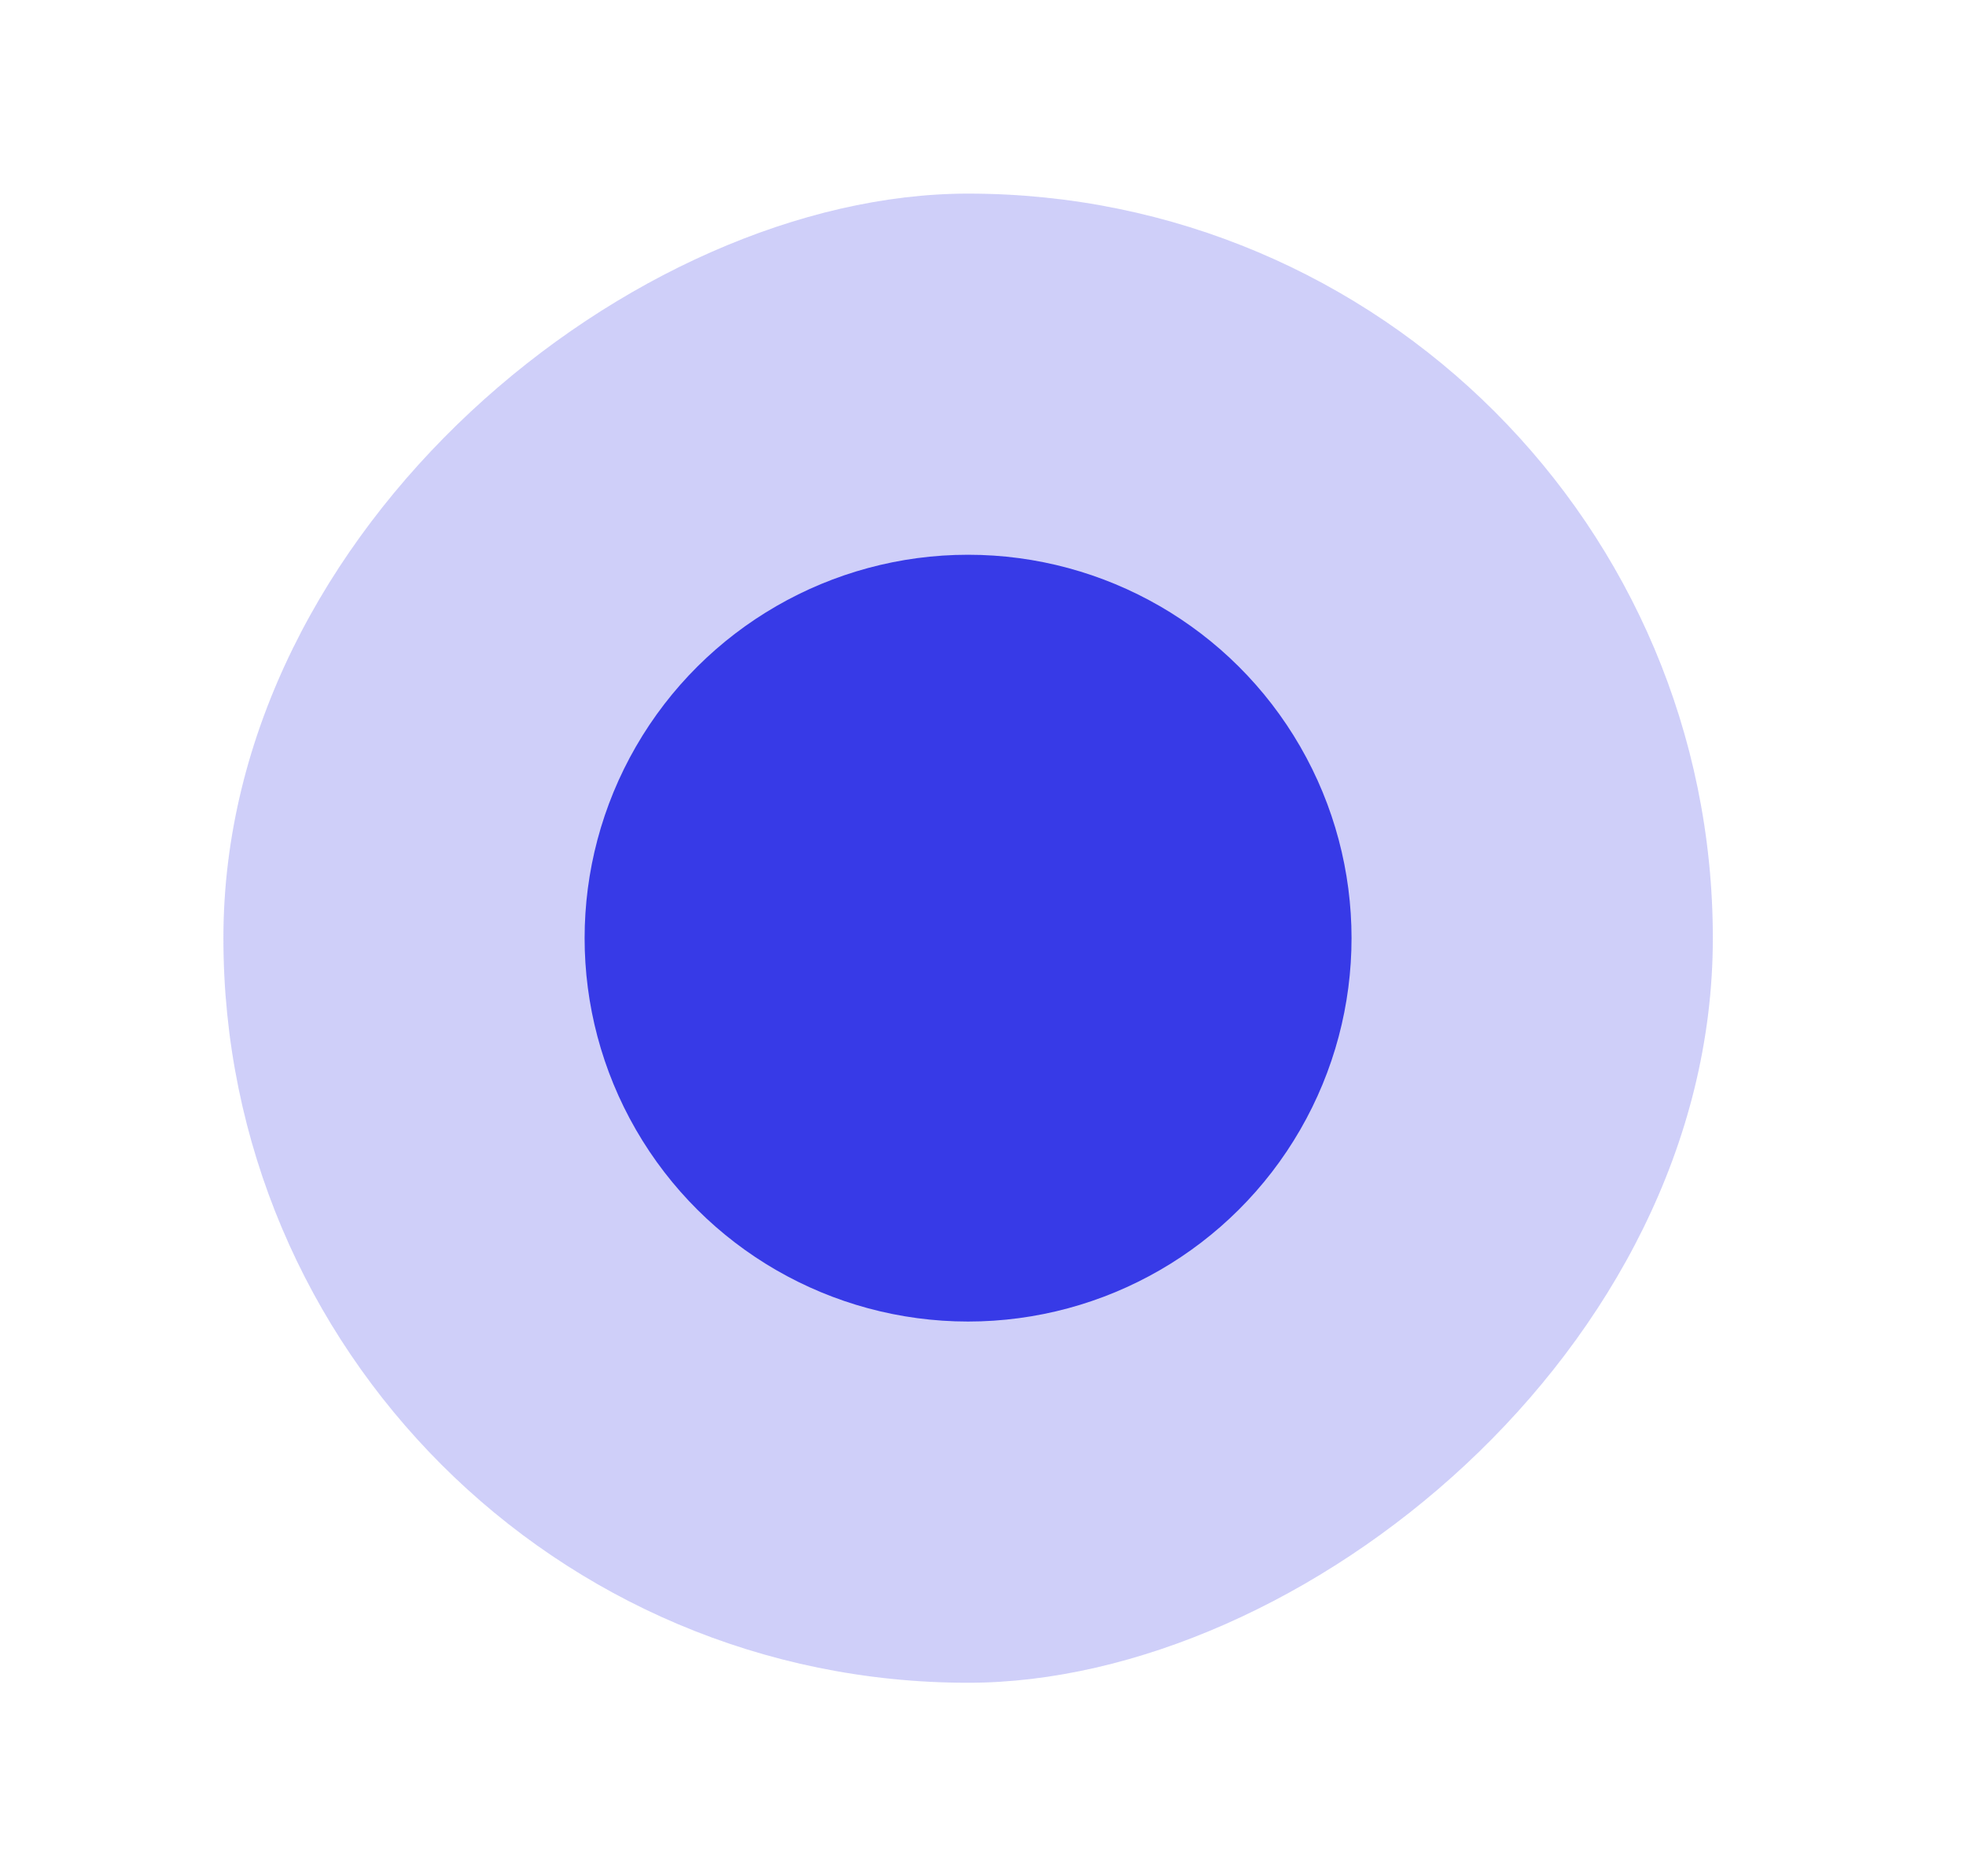
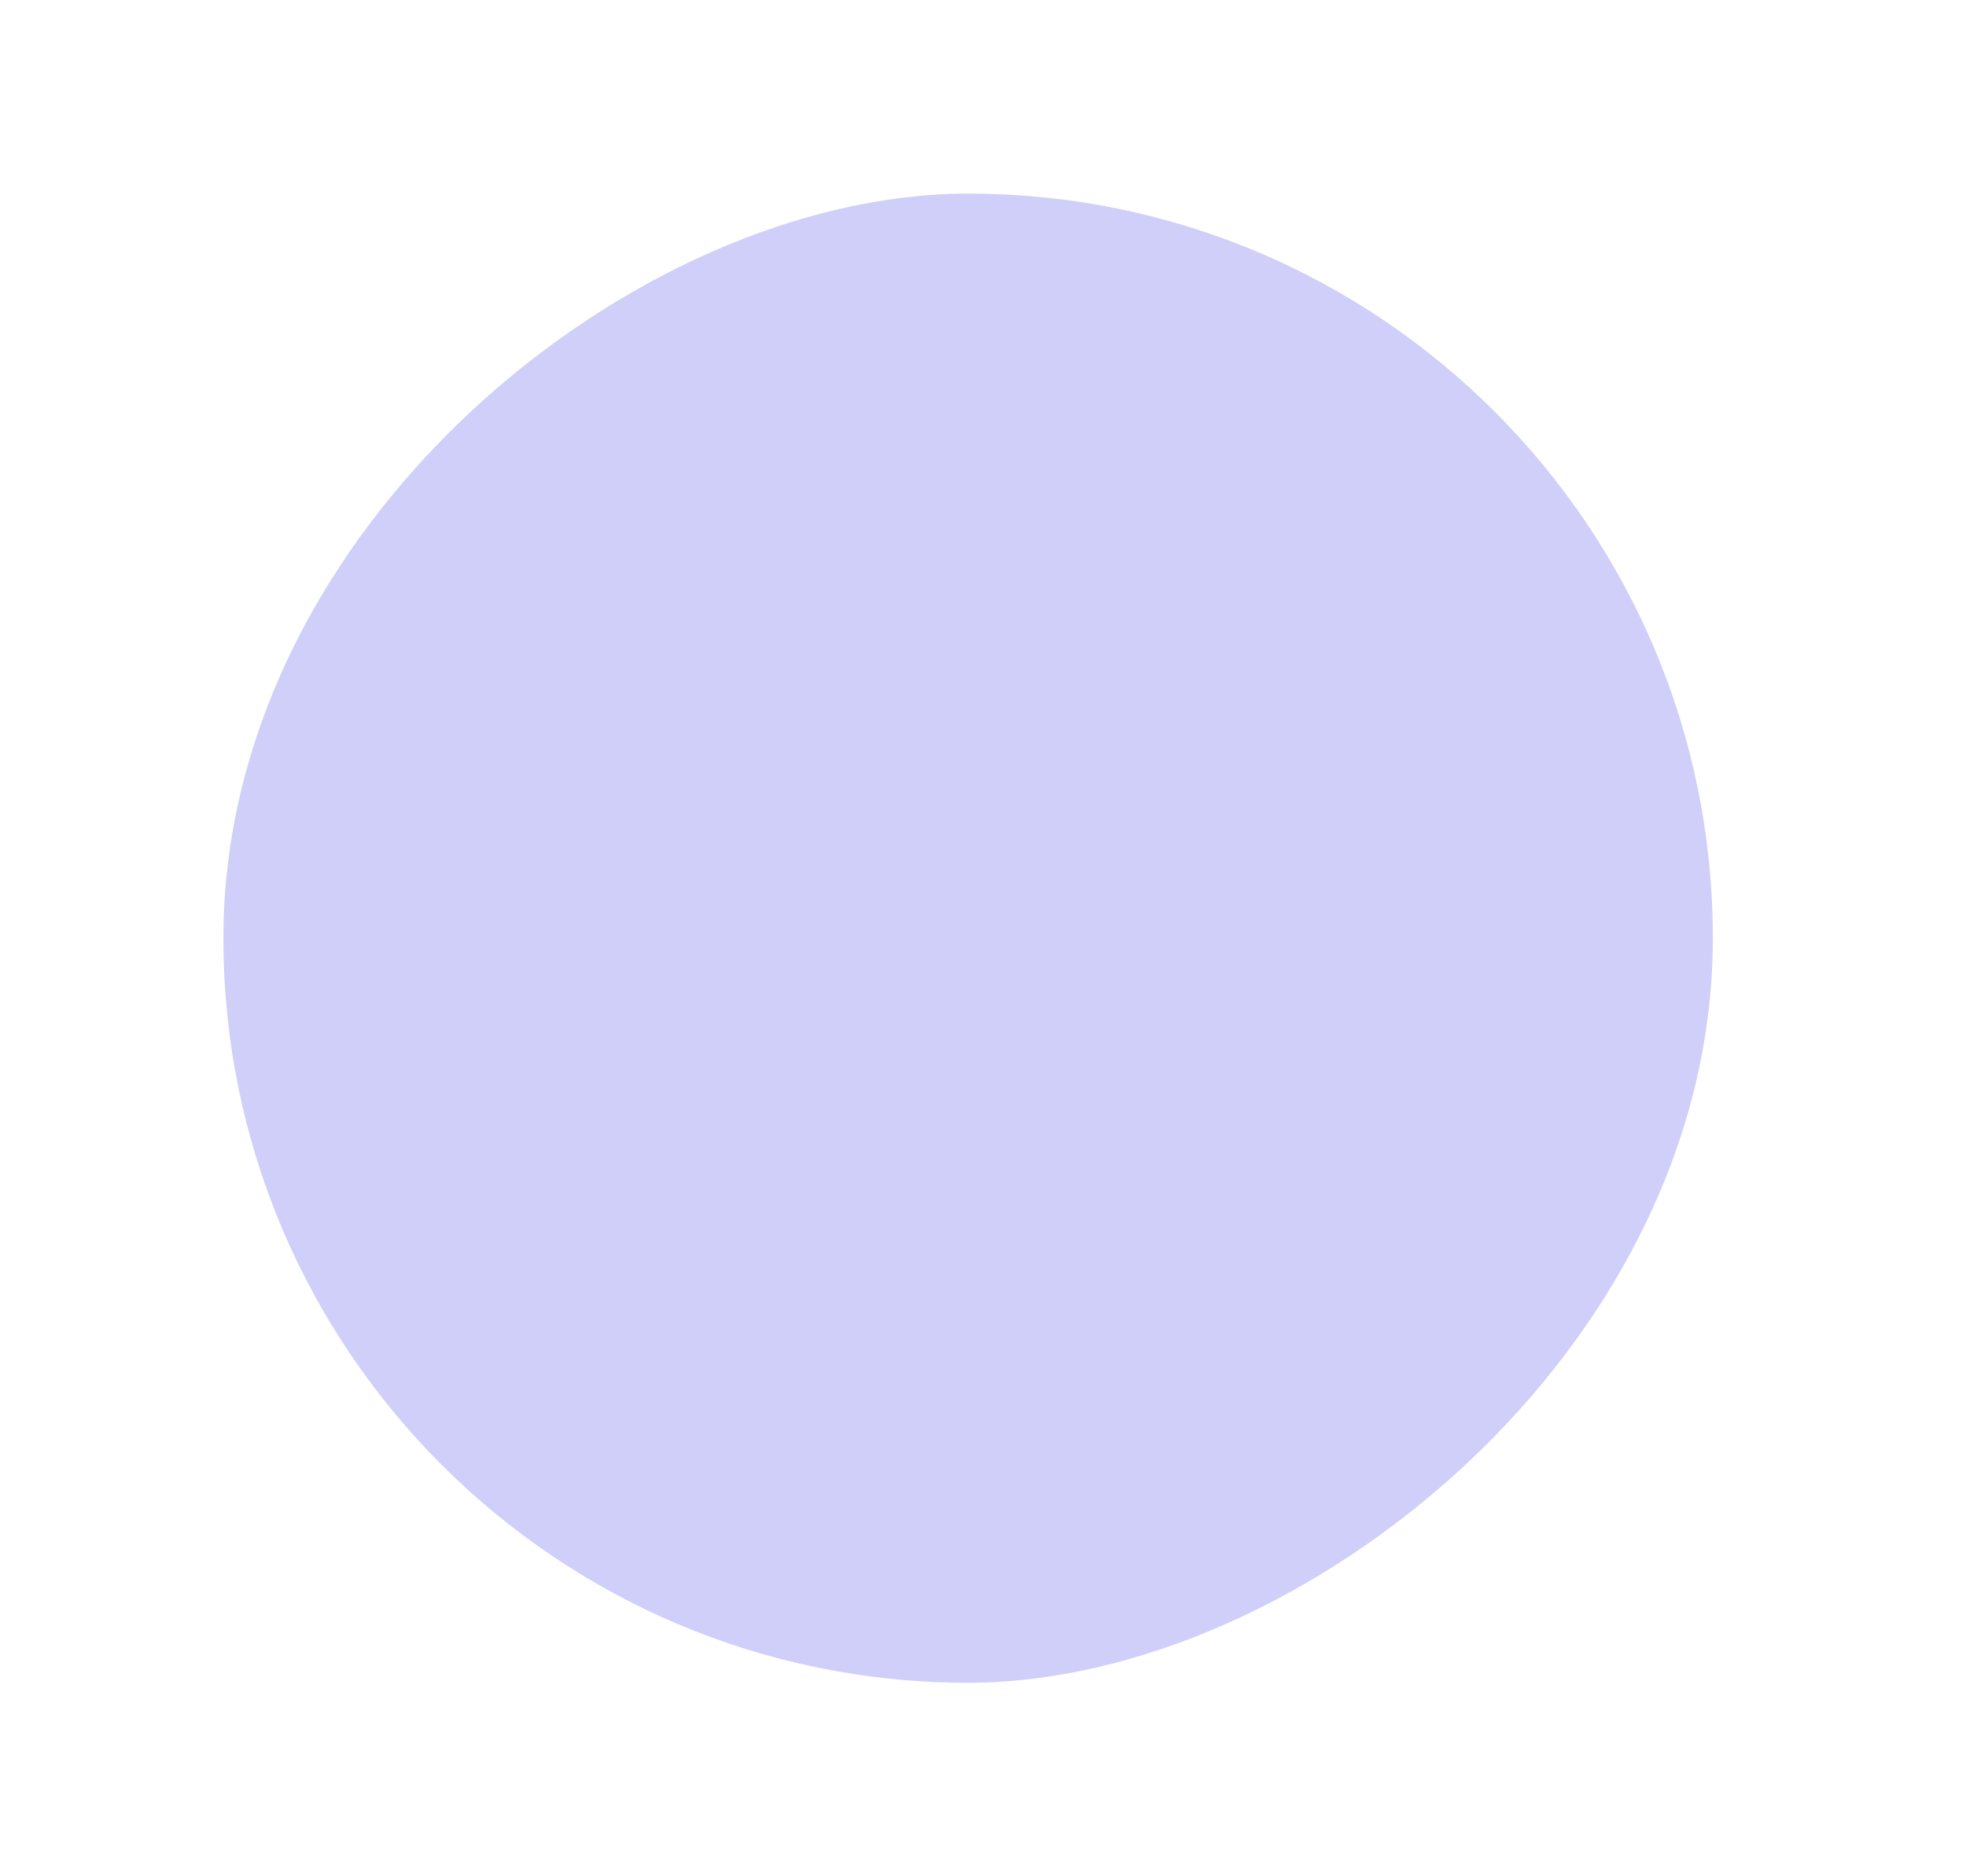
<svg xmlns="http://www.w3.org/2000/svg" width="22" height="21" viewBox="0 0 22 21" fill="none">
  <rect x="19.167" y="2.167" width="16.667" height="16.667" rx="8.333" transform="rotate(90 19.167 2.167)" fill="#373AE7" fill-opacity="0.24" />
-   <circle cx="10.833" cy="10.5" r="4.291" transform="rotate(90 10.833 10.5)" fill="#373AE7" />
</svg>